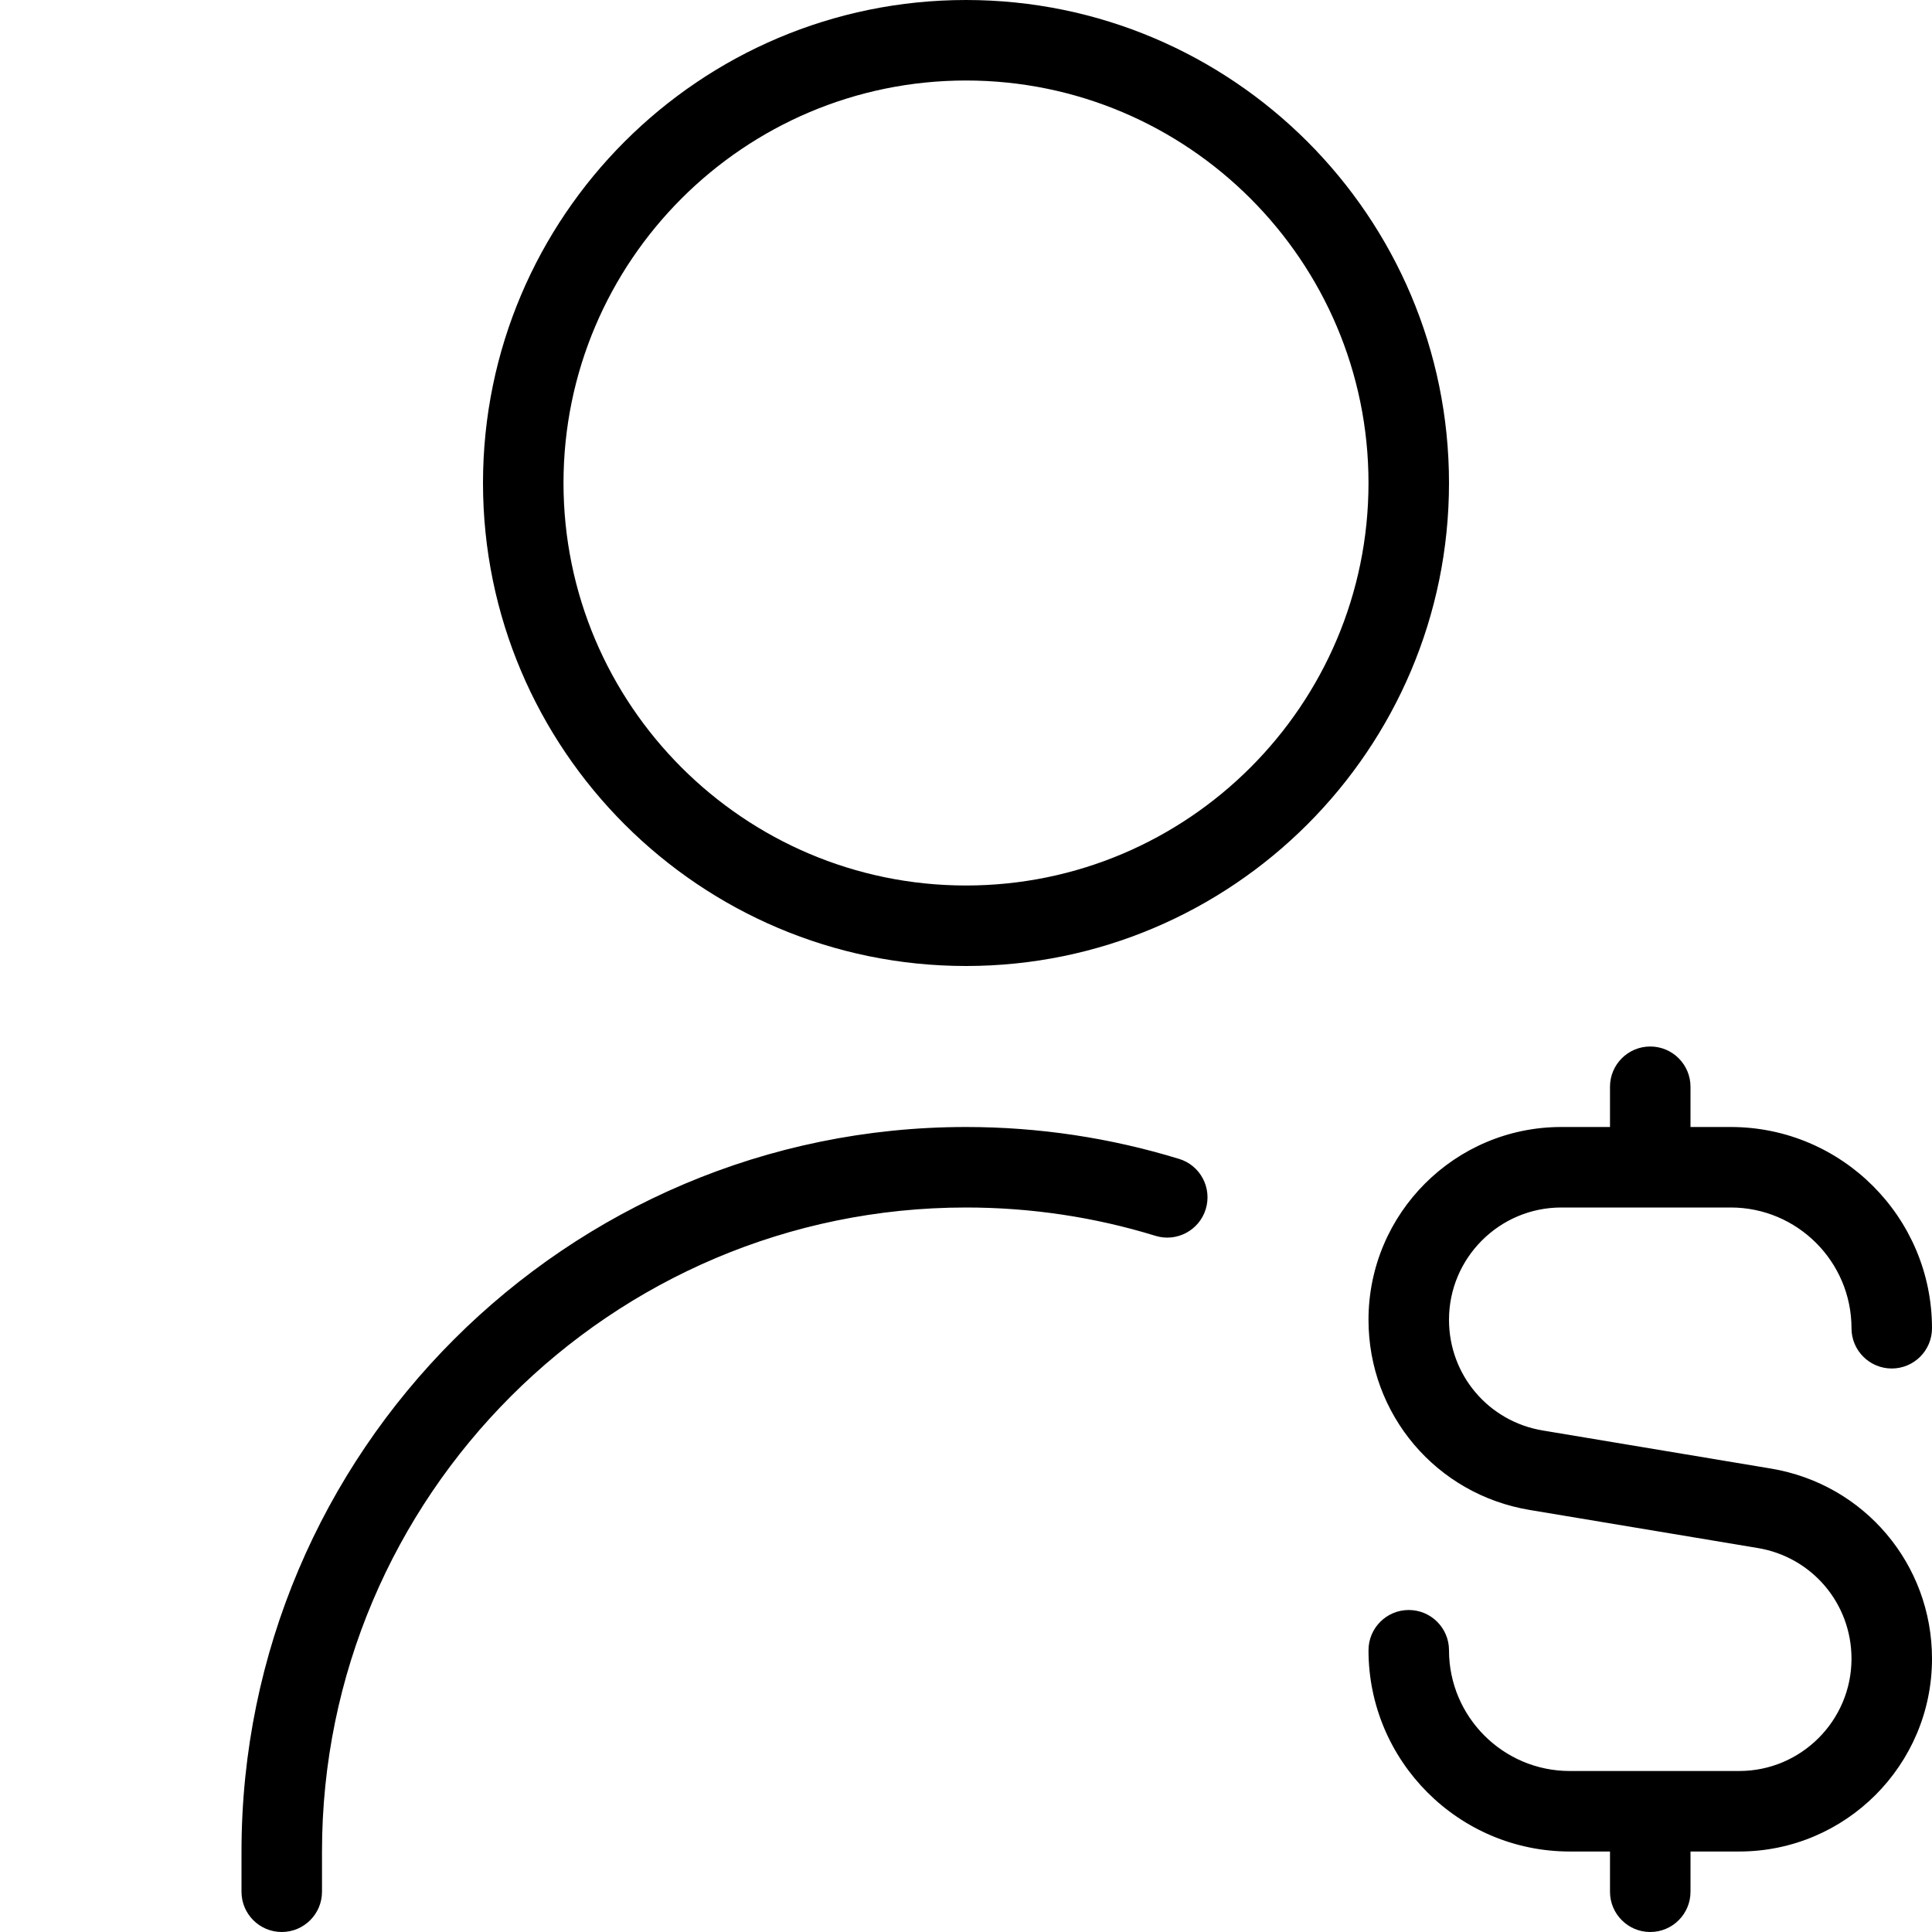
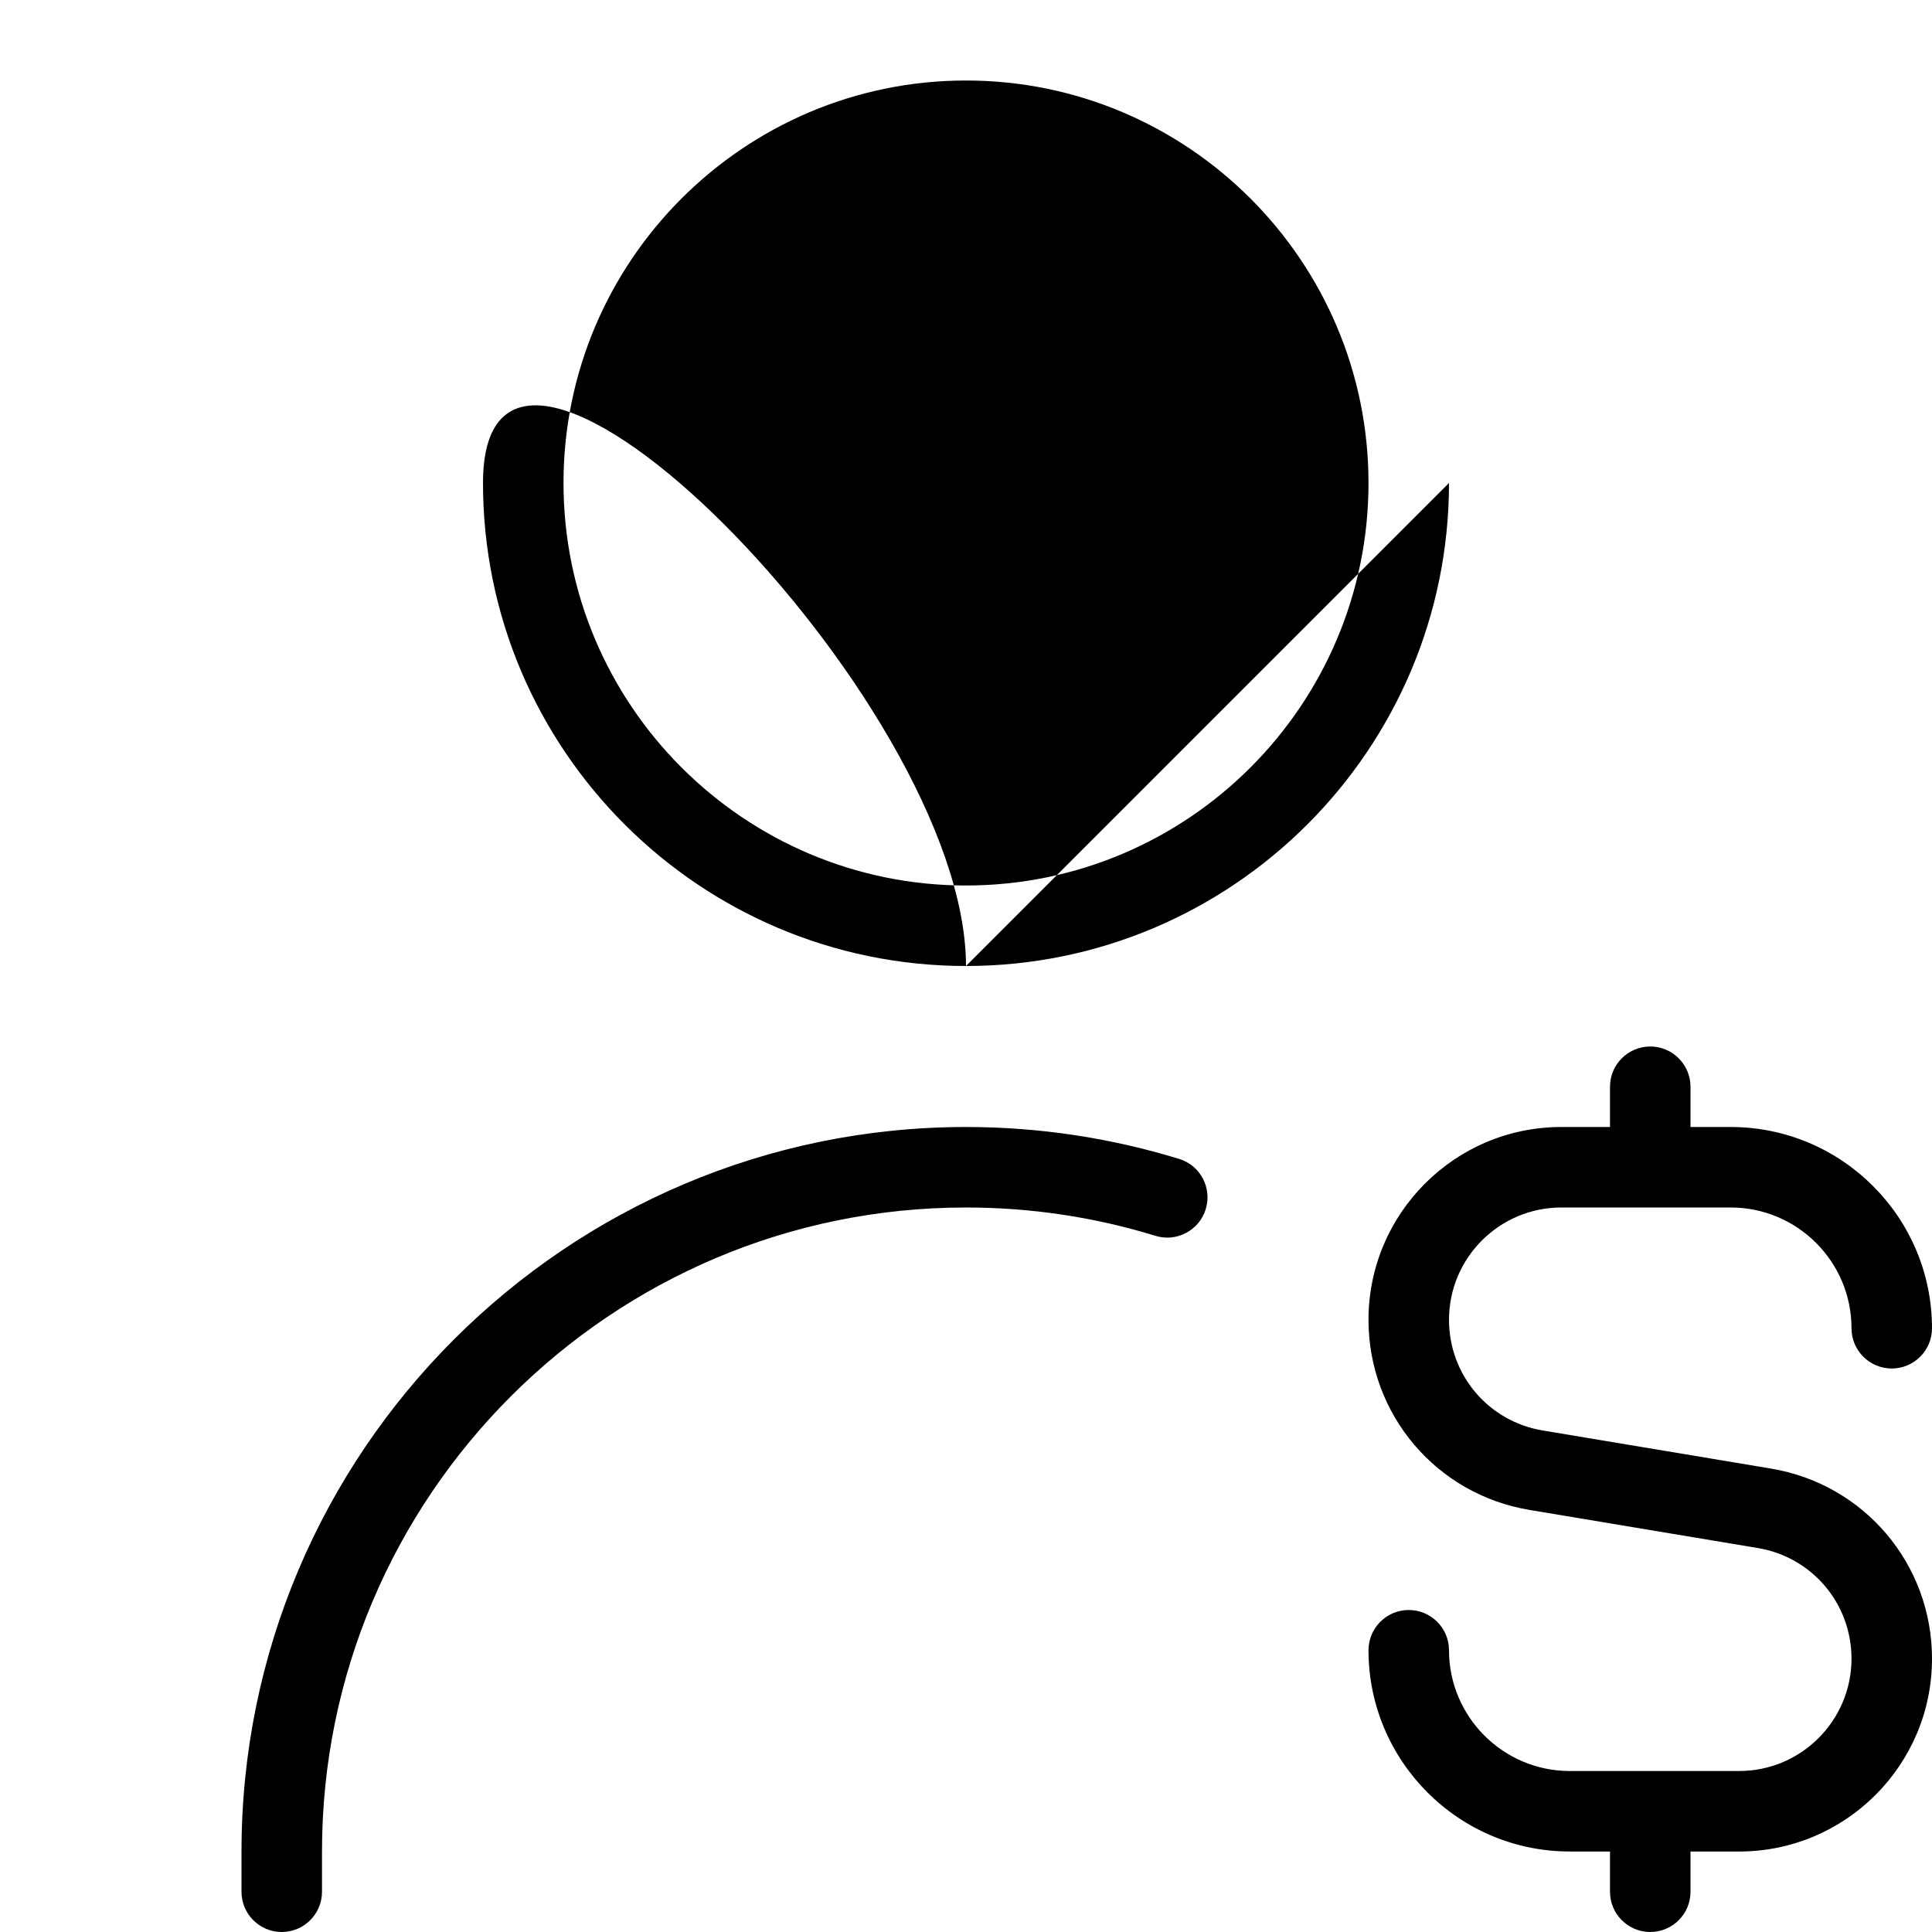
<svg xmlns="http://www.w3.org/2000/svg" id="Layer_1" data-name="Layer 1" viewBox="0 0 24 24">
-   <path d="m24,20.605c0,1.321-1.074,2.395-2.395,2.395h-.605v.5c0,.276-.224.5-.5.5s-.5-.224-.5-.5v-.5h-.5c-1.379,0-2.5-1.122-2.5-2.5,0-.276.224-.5.5-.5s.5.224.5.5c0,.827.673,1.5,1.5,1.5h2.105c.769,0,1.395-.626,1.395-1.395,0-.685-.49-1.263-1.165-1.375l-2.834-.473c-1.159-.193-2.001-1.186-2.001-2.362,0-1.321,1.074-2.395,2.395-2.395h.605v-.5c0-.276.224-.5.5-.5s.5.224.5.5v.5h.5c1.379,0,2.5,1.122,2.5,2.5,0,.276-.224.5-.5.5s-.5-.224-.5-.5c0-.827-.673-1.5-1.5-1.5h-2.105c-.769,0-1.395.626-1.395,1.395,0,.685.49,1.263,1.165,1.375l2.834.473c1.159.193,2.001,1.186,2.001,2.362Zm-6-14.605c0,3.309-2.691,6-6,6s-6-2.691-6-6S8.691,0,12,0s6,2.691,6,6Zm-1,0c0-2.757-2.243-5-5-5s-5,2.243-5,5,2.243,5,5,5,5-2.243,5-5Zm-2.354,8.396c-.854-.262-1.745-.396-2.646-.396-4.963,0-9,4.038-9,9v.5c0,.276.224.5.5.5s.5-.224.5-.5v-.5c0-4.411,3.589-8,8-8,.802,0,1.594.118,2.354.352.262.081.543-.067.624-.331.081-.264-.066-.544-.331-.625Z" />
+   <path d="m24,20.605c0,1.321-1.074,2.395-2.395,2.395h-.605v.5c0,.276-.224.5-.5.5s-.5-.224-.5-.5v-.5h-.5c-1.379,0-2.5-1.122-2.5-2.5,0-.276.224-.5.5-.5s.5.224.5.5c0,.827.673,1.5,1.5,1.5h2.105c.769,0,1.395-.626,1.395-1.395,0-.685-.49-1.263-1.165-1.375l-2.834-.473c-1.159-.193-2.001-1.186-2.001-2.362,0-1.321,1.074-2.395,2.395-2.395h.605v-.5c0-.276.224-.5.5-.5s.5.224.5.5v.5h.5c1.379,0,2.5,1.122,2.5,2.5,0,.276-.224.5-.5.5s-.5-.224-.5-.5c0-.827-.673-1.5-1.5-1.5h-2.105c-.769,0-1.395.626-1.395,1.395,0,.685.49,1.263,1.165,1.375l2.834.473c1.159.193,2.001,1.186,2.001,2.362Zm-6-14.605c0,3.309-2.691,6-6,6s-6-2.691-6-6s6,2.691,6,6Zm-1,0c0-2.757-2.243-5-5-5s-5,2.243-5,5,2.243,5,5,5,5-2.243,5-5Zm-2.354,8.396c-.854-.262-1.745-.396-2.646-.396-4.963,0-9,4.038-9,9v.5c0,.276.224.5.5.5s.5-.224.5-.5v-.5c0-4.411,3.589-8,8-8,.802,0,1.594.118,2.354.352.262.081.543-.067.624-.331.081-.264-.066-.544-.331-.625Z" />
</svg>